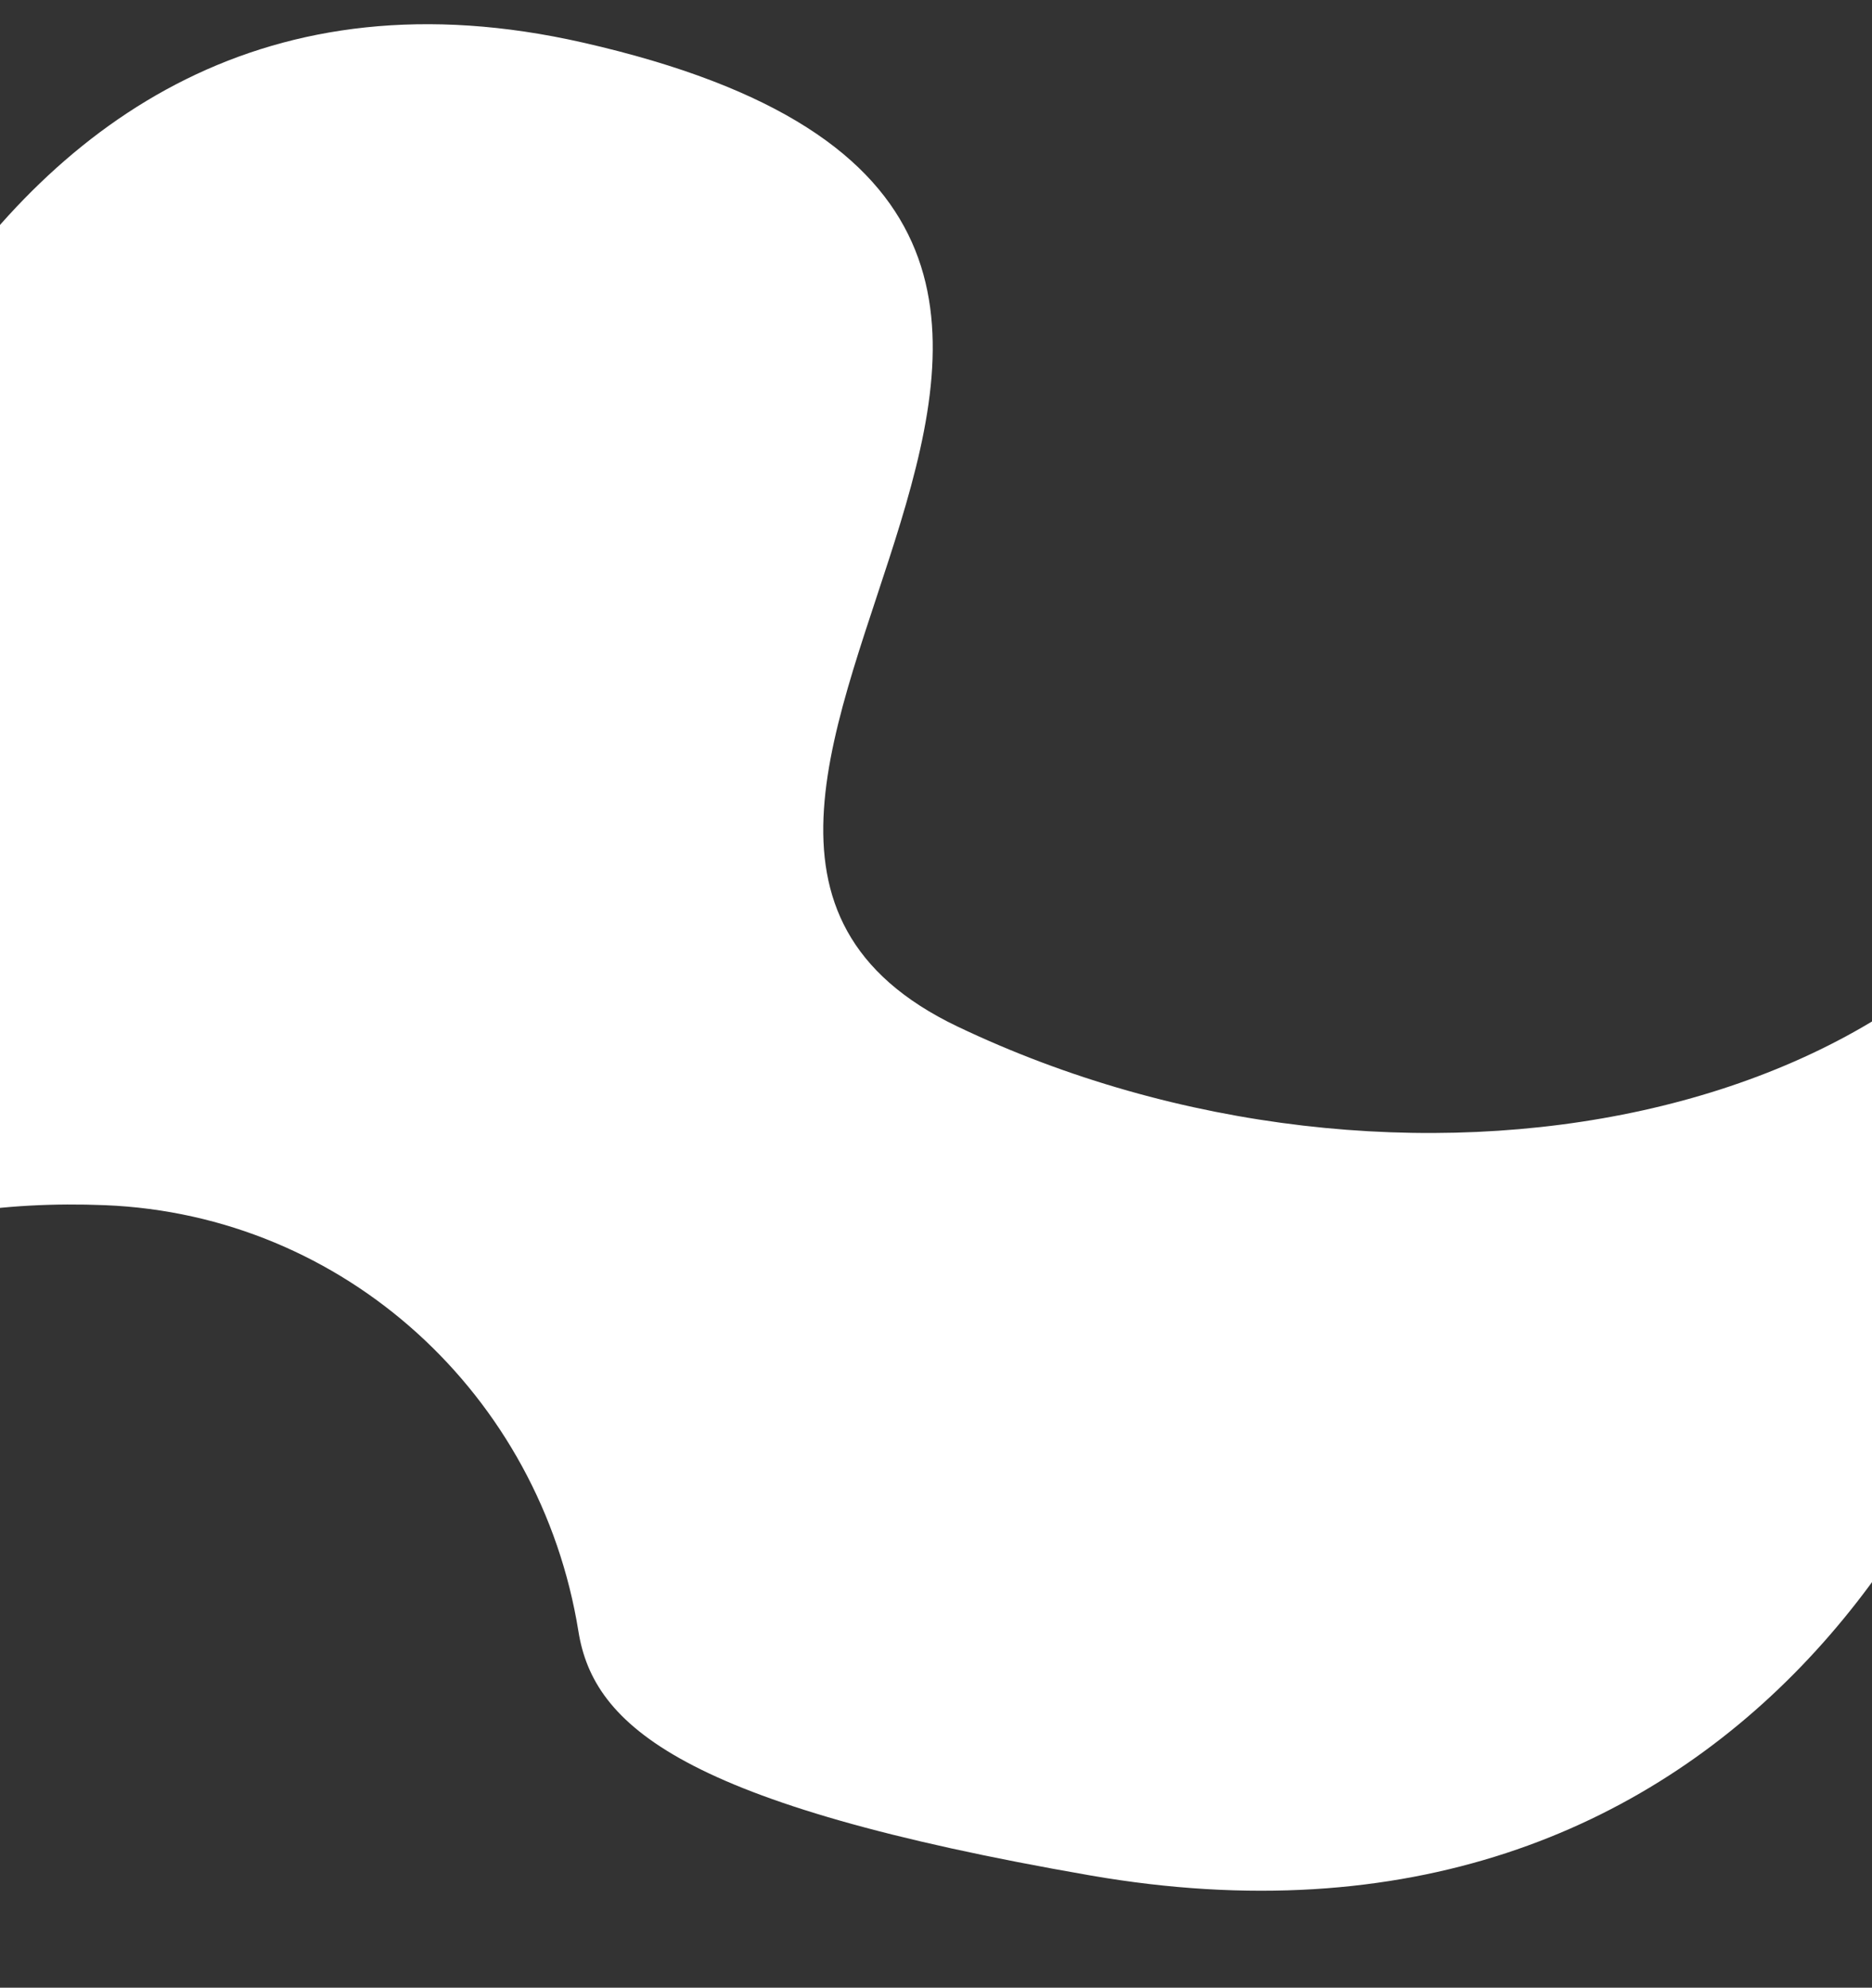
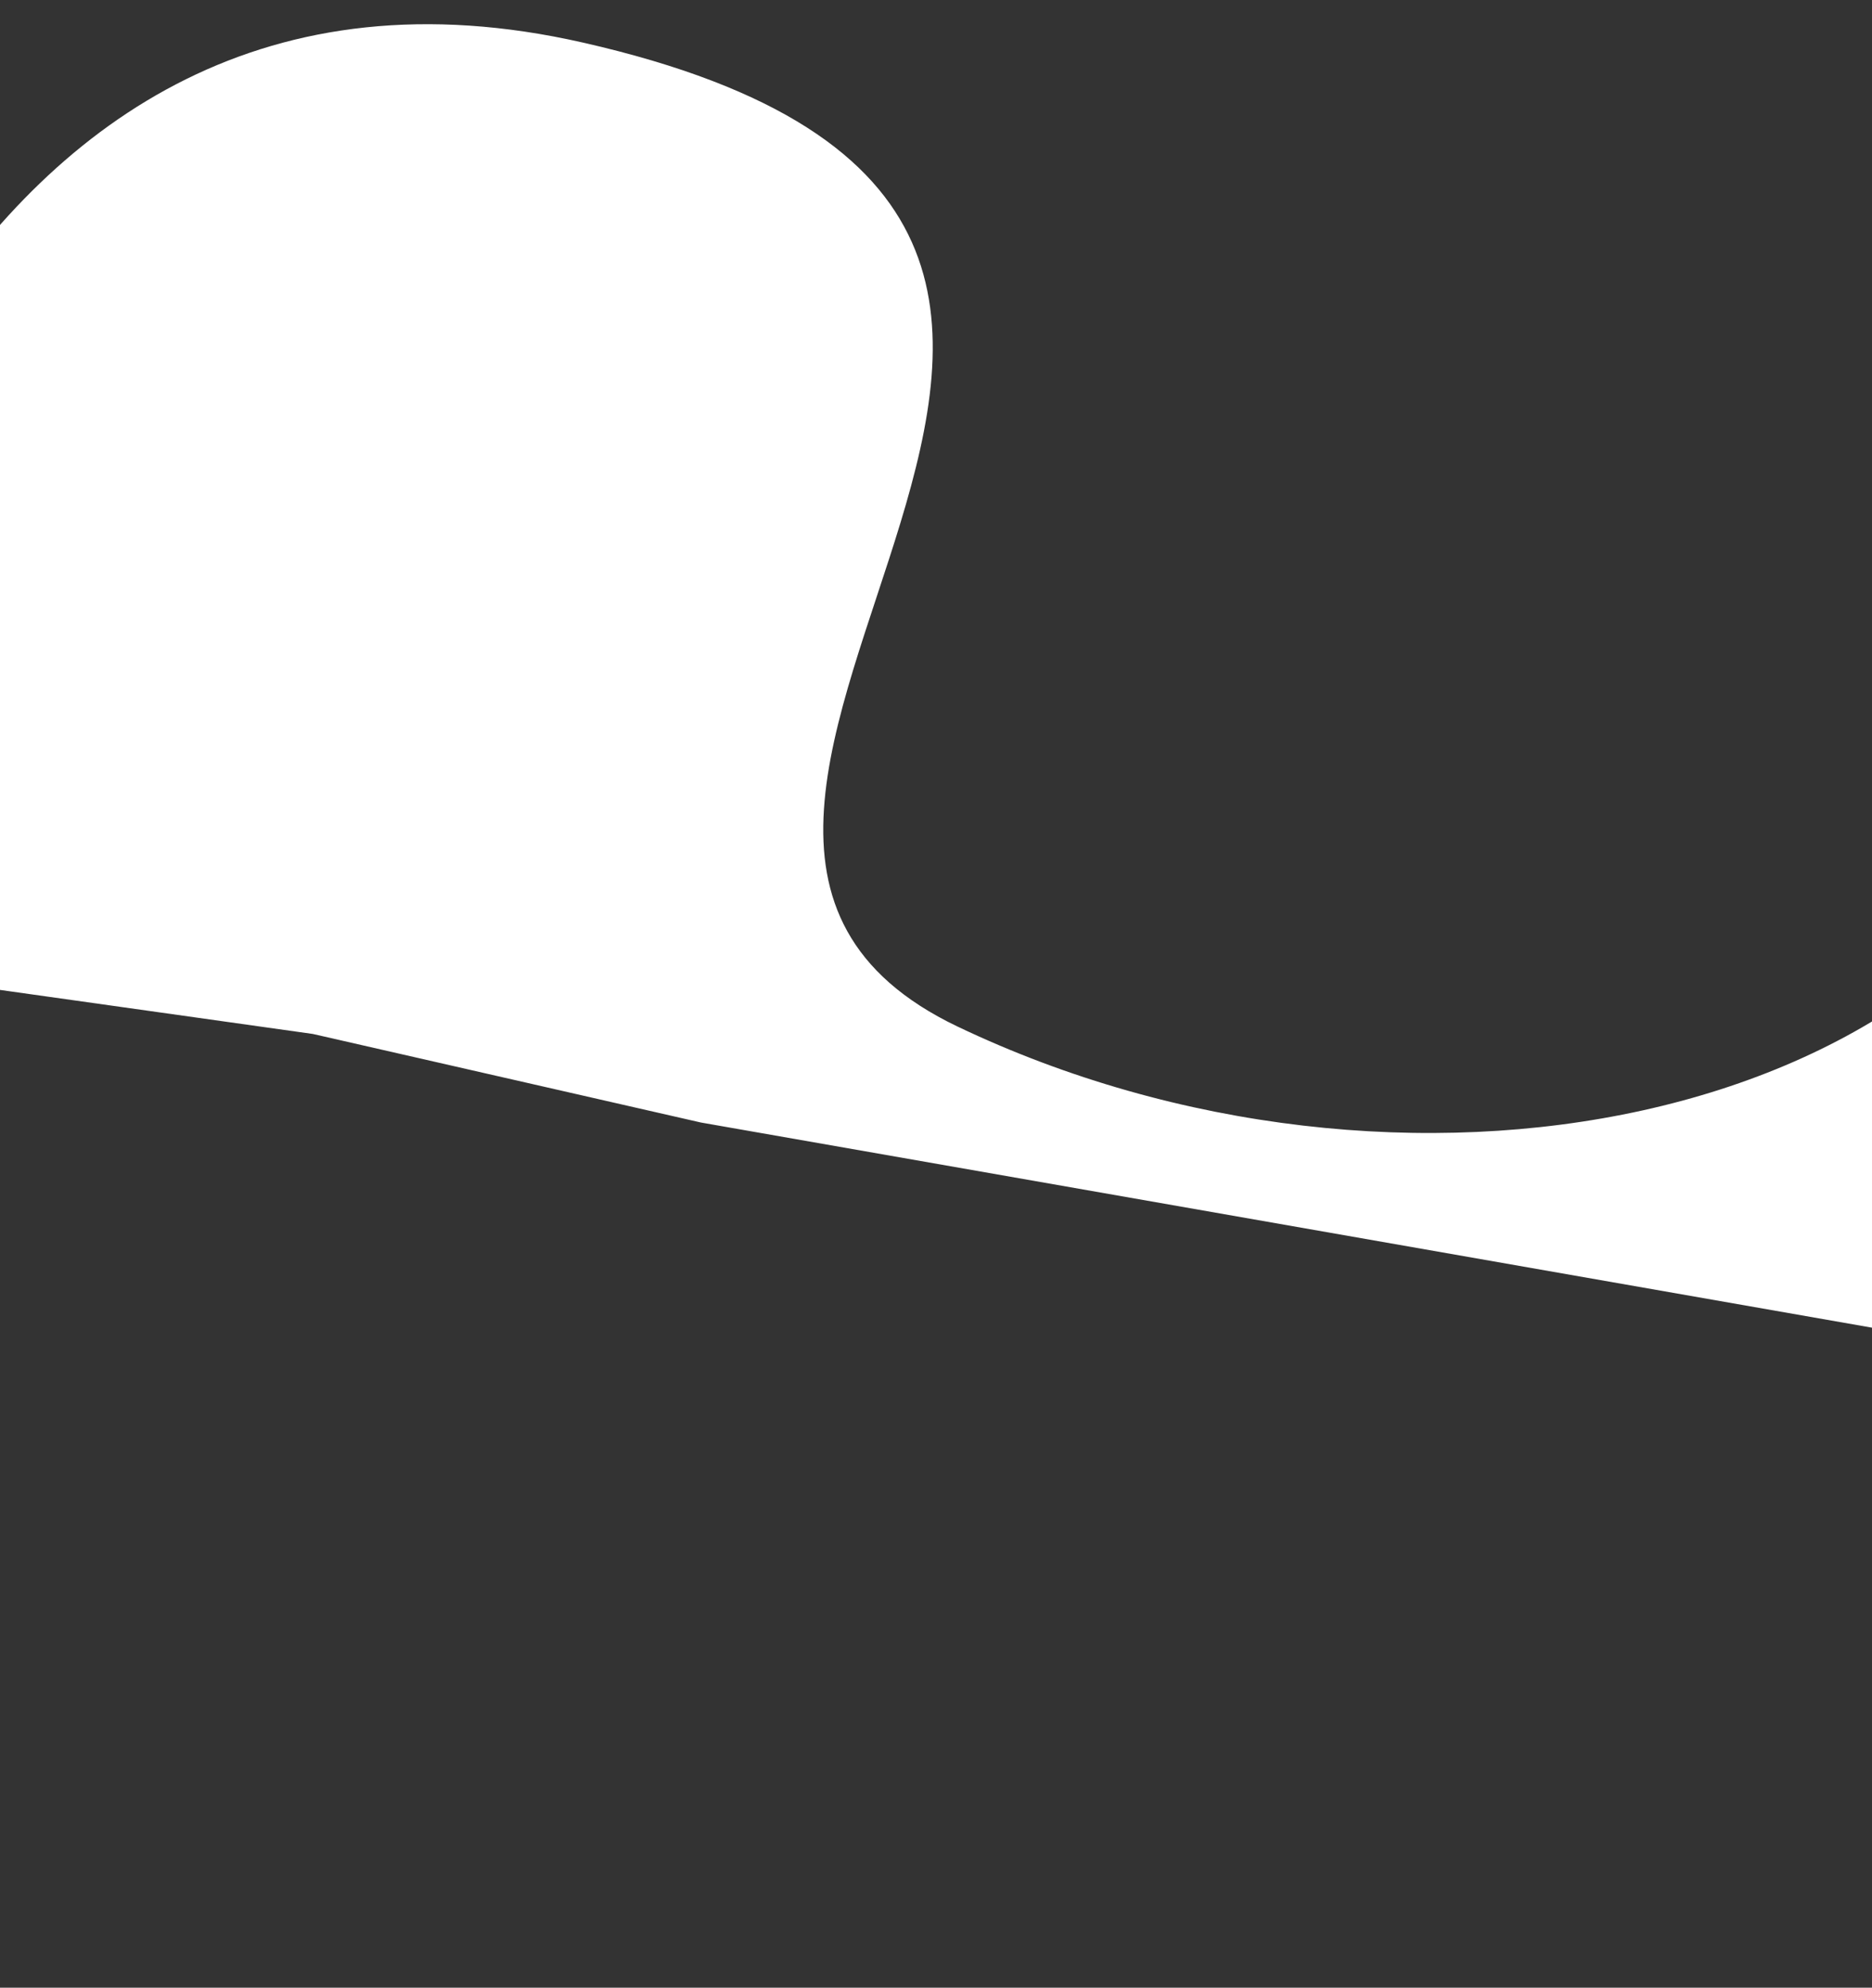
<svg xmlns="http://www.w3.org/2000/svg" id="Layer_1" x="0px" y="0px" viewBox="0 0 1400 1486" style="enable-background:new 0 0 1400 1486;" xml:space="preserve">
  <rect x="0" y="0" width="1400" height="1486" fill="#333333" stroke="none" />
  <style type="text/css"> .st0{fill:#FFFFFF;} </style>
  <path class="st0" d="M-212.2,710.2C-187.4,473-35.9-75.3,435.8,31.8c589.5,133.8-49.3,578.4,280.4,735.7 c329.6,157.2,752.5,76.9,851.9-201.1l-66.9,443.9l-977-171.1L234,773L-212.2,710.2z" />
-   <path class="st0" d="M1536.7,805.7c-20.8,295.9-244.7,679.1-721.2,596.4c-306.1-53.1-371.6-112-382.9-182.4 c-28.5-177-175-311.5-354.1-318.7c-151-6.1-299.5,41.4-347.4,200.7l74-482.9l400.9,120.8l445.8,96.7L1269,948.3L1536.7,805.7z" />
</svg>